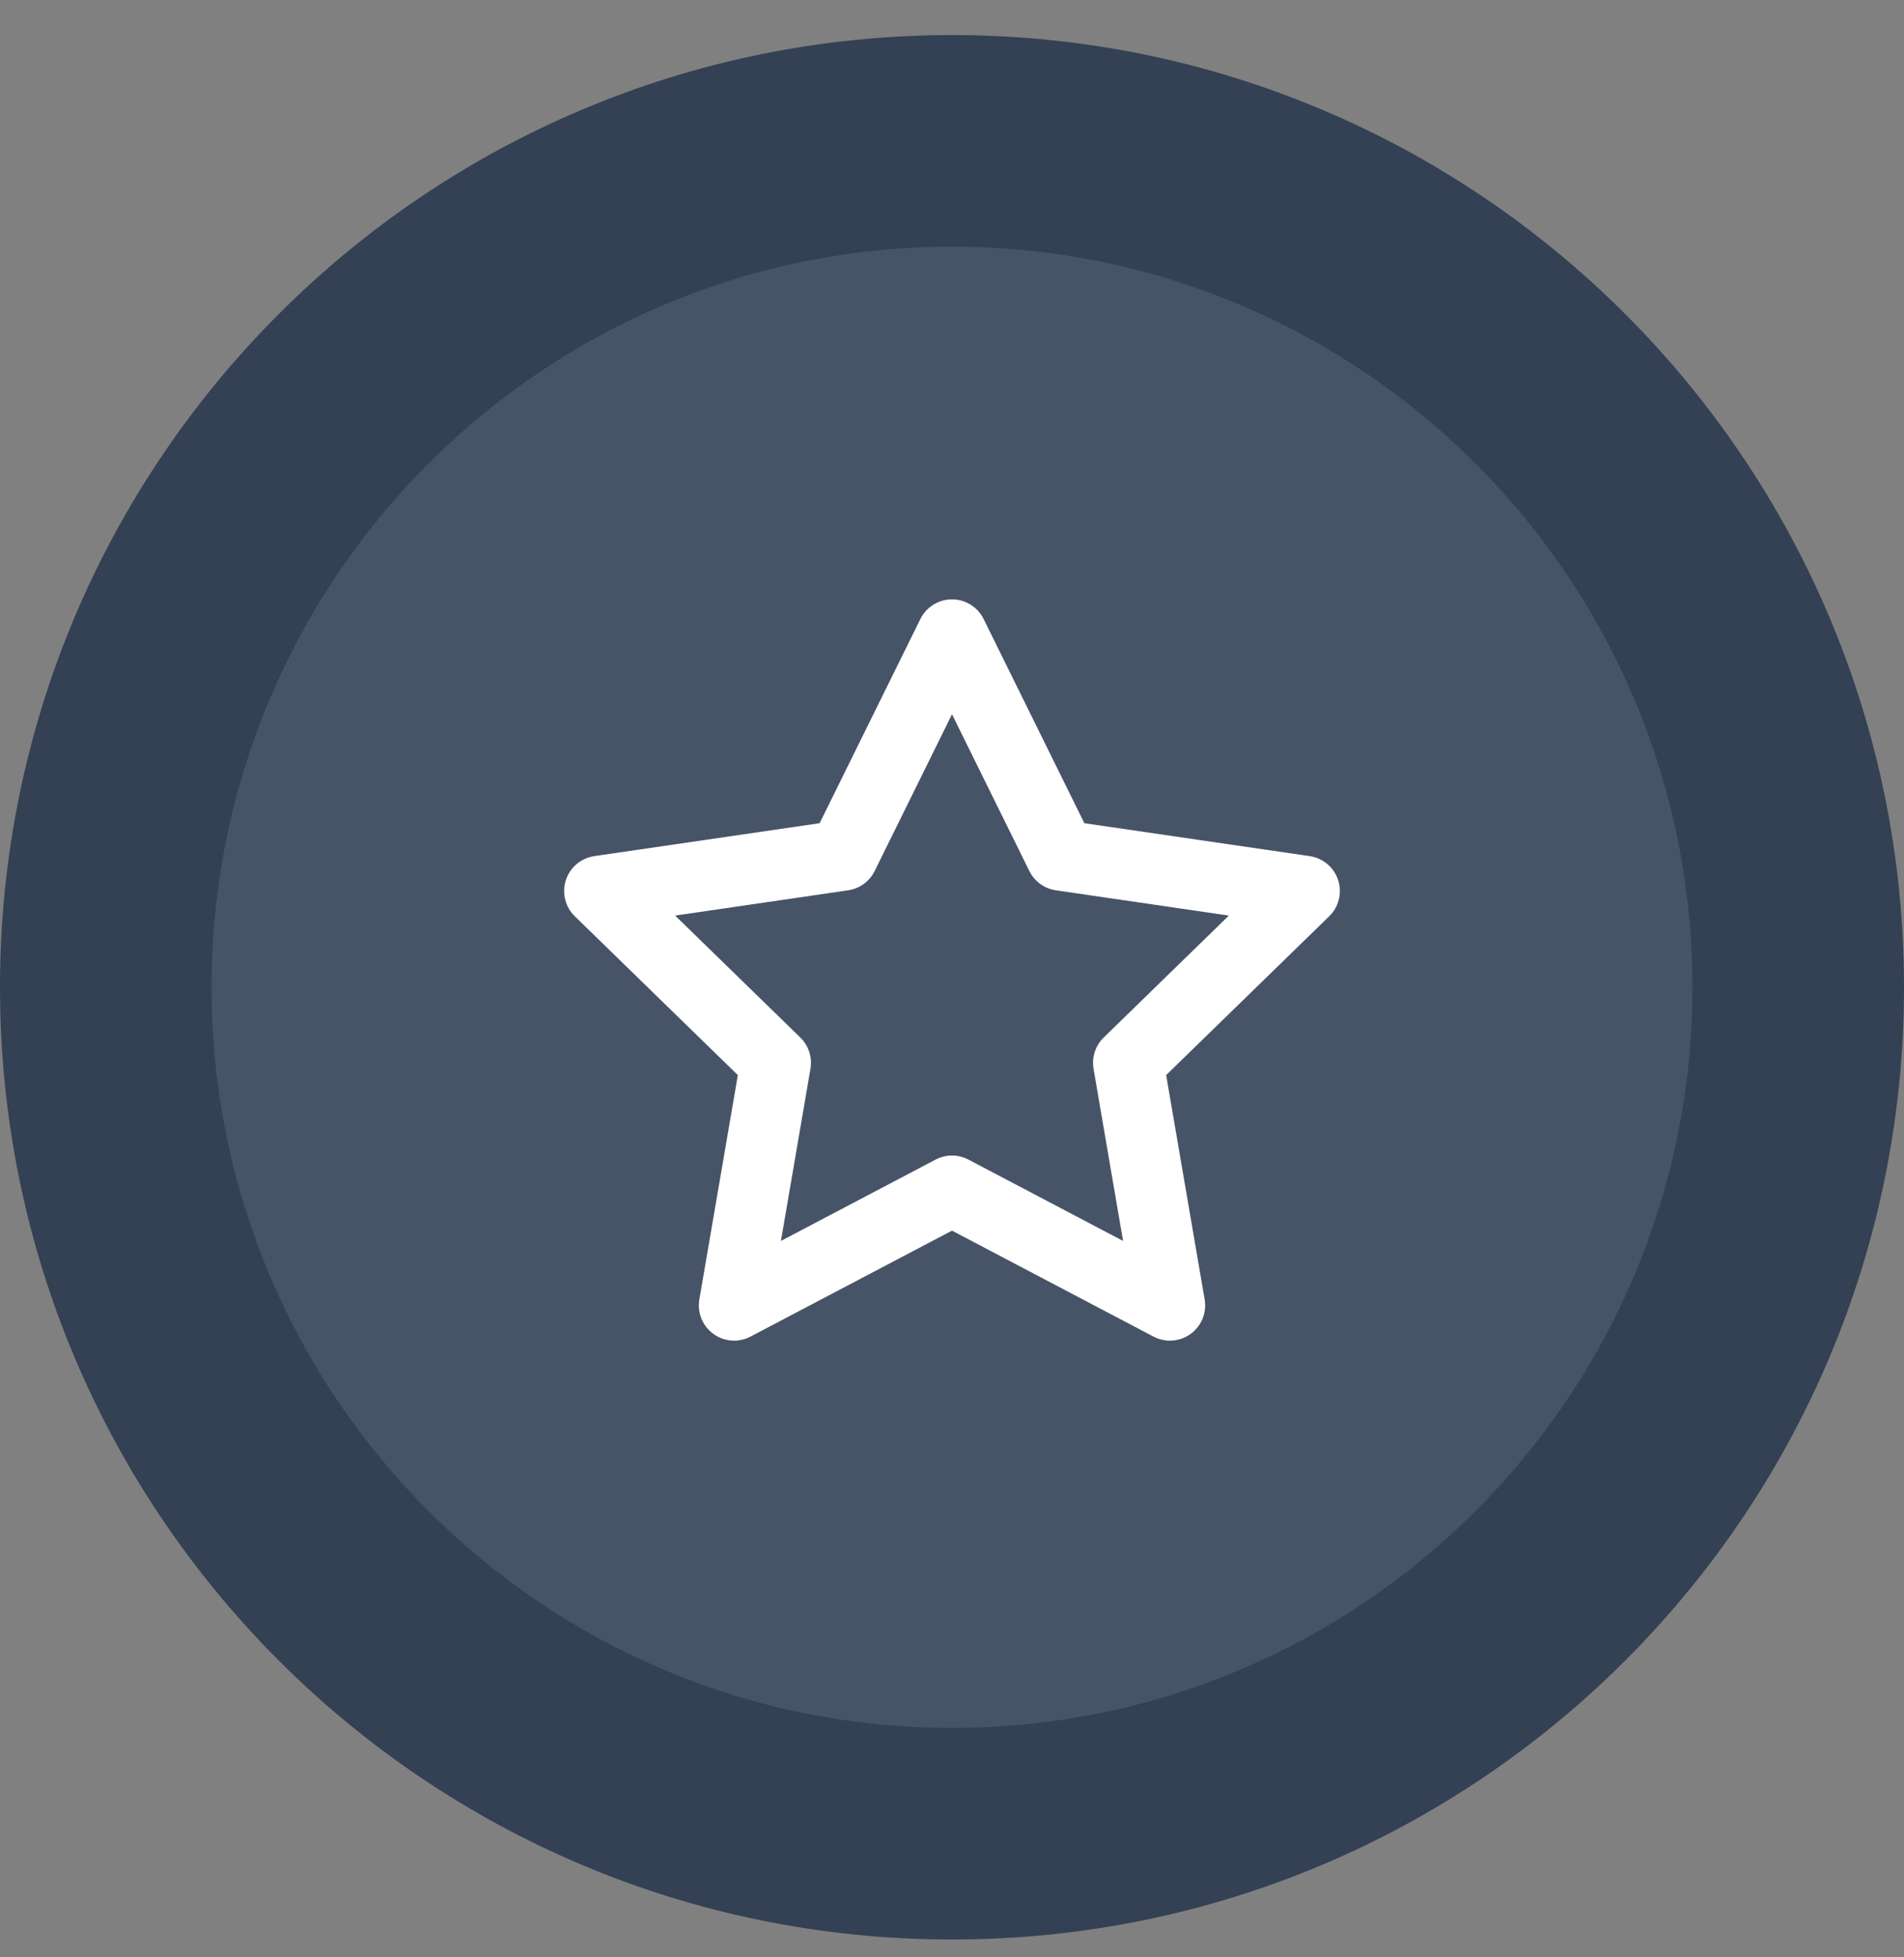
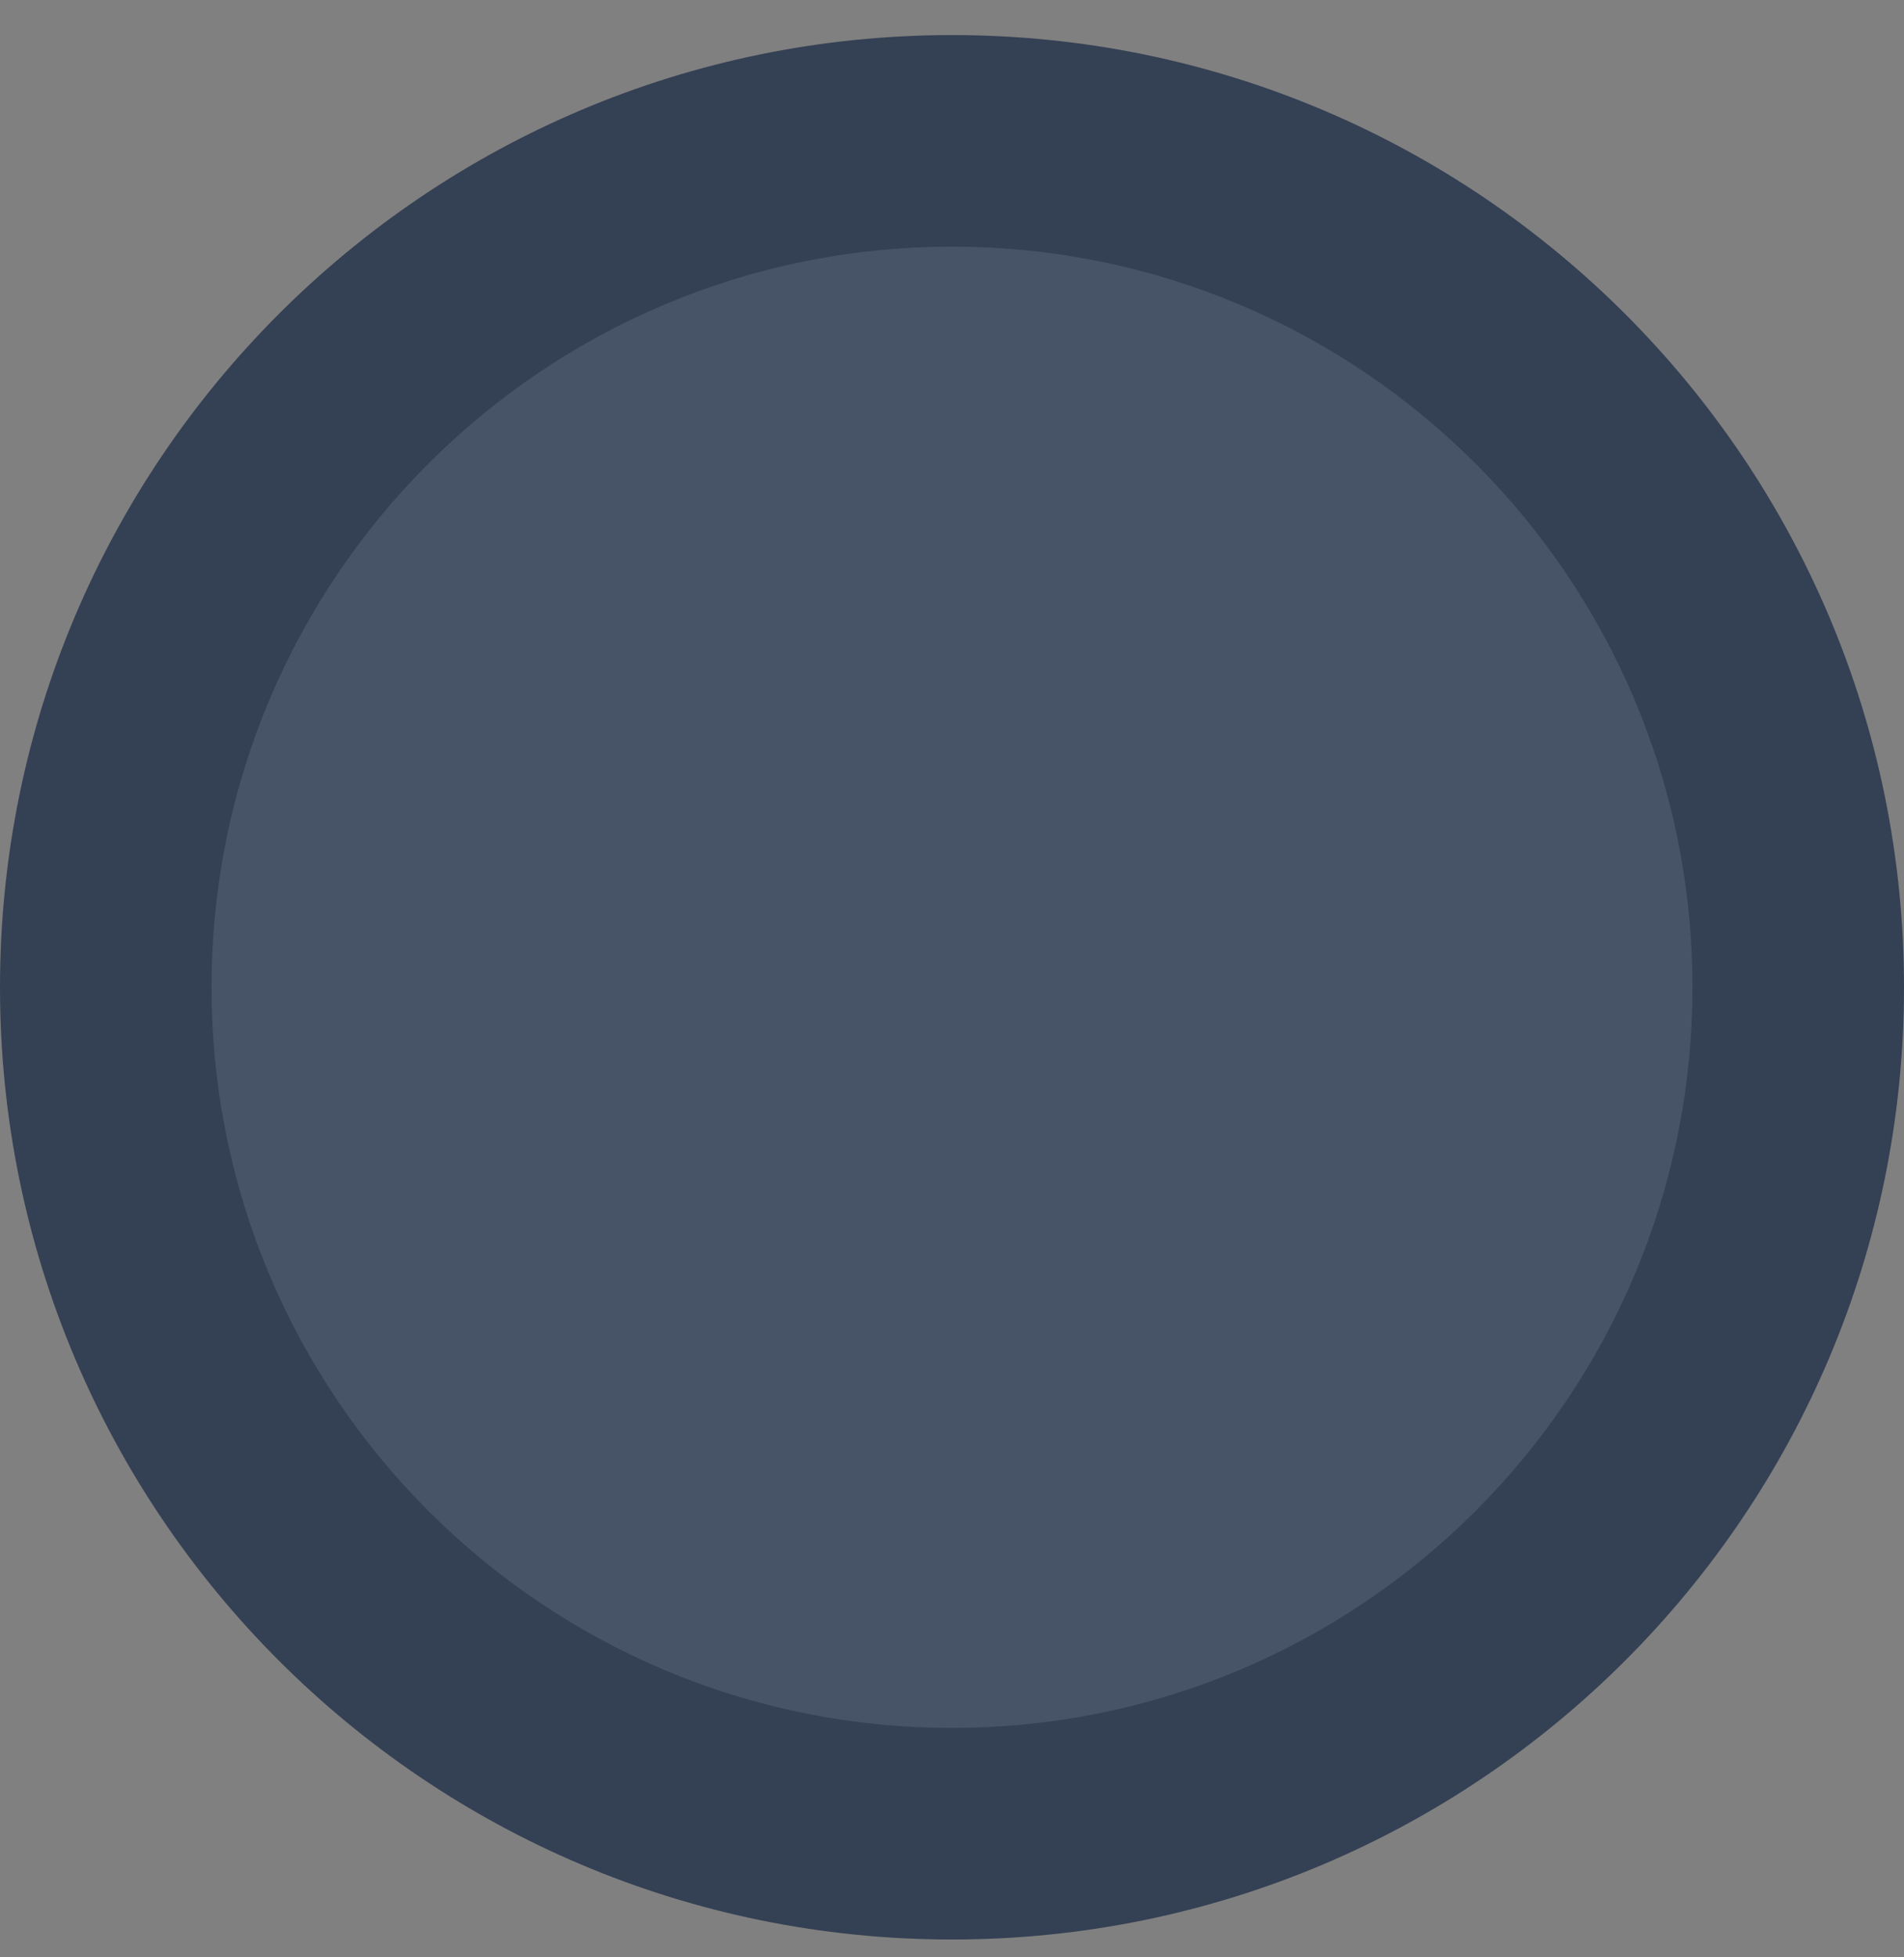
<svg xmlns="http://www.w3.org/2000/svg" width="36" height="37" viewBox="0 0 36 37" fill="none">
  <rect x="0" y="0" width="36" height="37" fill="#808080" stroke="none" />
  <path d="M2 18.663C2 9.826 9.163 2.663 18 2.663C26.837 2.663 34 9.826 34 18.663C34 27.5 26.837 34.663 18 34.663C9.163 34.663 2 27.5 2 18.663Z" fill="#475467" />
-   <path d="M18 11.996L20.06 16.17L24.667 16.843L21.333 20.09L22.12 24.676L18 22.51L13.88 24.676L14.667 20.09L11.333 16.843L15.94 16.17L18 11.996Z" stroke="white" stroke-width="1.333" stroke-linecap="round" stroke-linejoin="round" />
-   <path d="M18 32.663C10.268 32.663 4 26.395 4 18.663H0C0 28.604 8.059 36.663 18 36.663V32.663ZM32 18.663C32 26.395 25.732 32.663 18 32.663V36.663C27.941 36.663 36 28.604 36 18.663H32ZM18 4.663C25.732 4.663 32 10.931 32 18.663H36C36 8.722 27.941 0.663 18 0.663V4.663ZM18 0.663C8.059 0.663 0 8.722 0 18.663H4C4 10.931 10.268 4.663 18 4.663V0.663Z" fill="#344054" />
+   <path d="M18 32.663C10.268 32.663 4 26.395 4 18.663H0C0 28.604 8.059 36.663 18 36.663V32.663ZM32 18.663C32 26.395 25.732 32.663 18 32.663V36.663C27.941 36.663 36 28.604 36 18.663H32M18 4.663C25.732 4.663 32 10.931 32 18.663H36C36 8.722 27.941 0.663 18 0.663V4.663ZM18 0.663C8.059 0.663 0 8.722 0 18.663H4C4 10.931 10.268 4.663 18 4.663V0.663Z" fill="#344054" />
</svg>